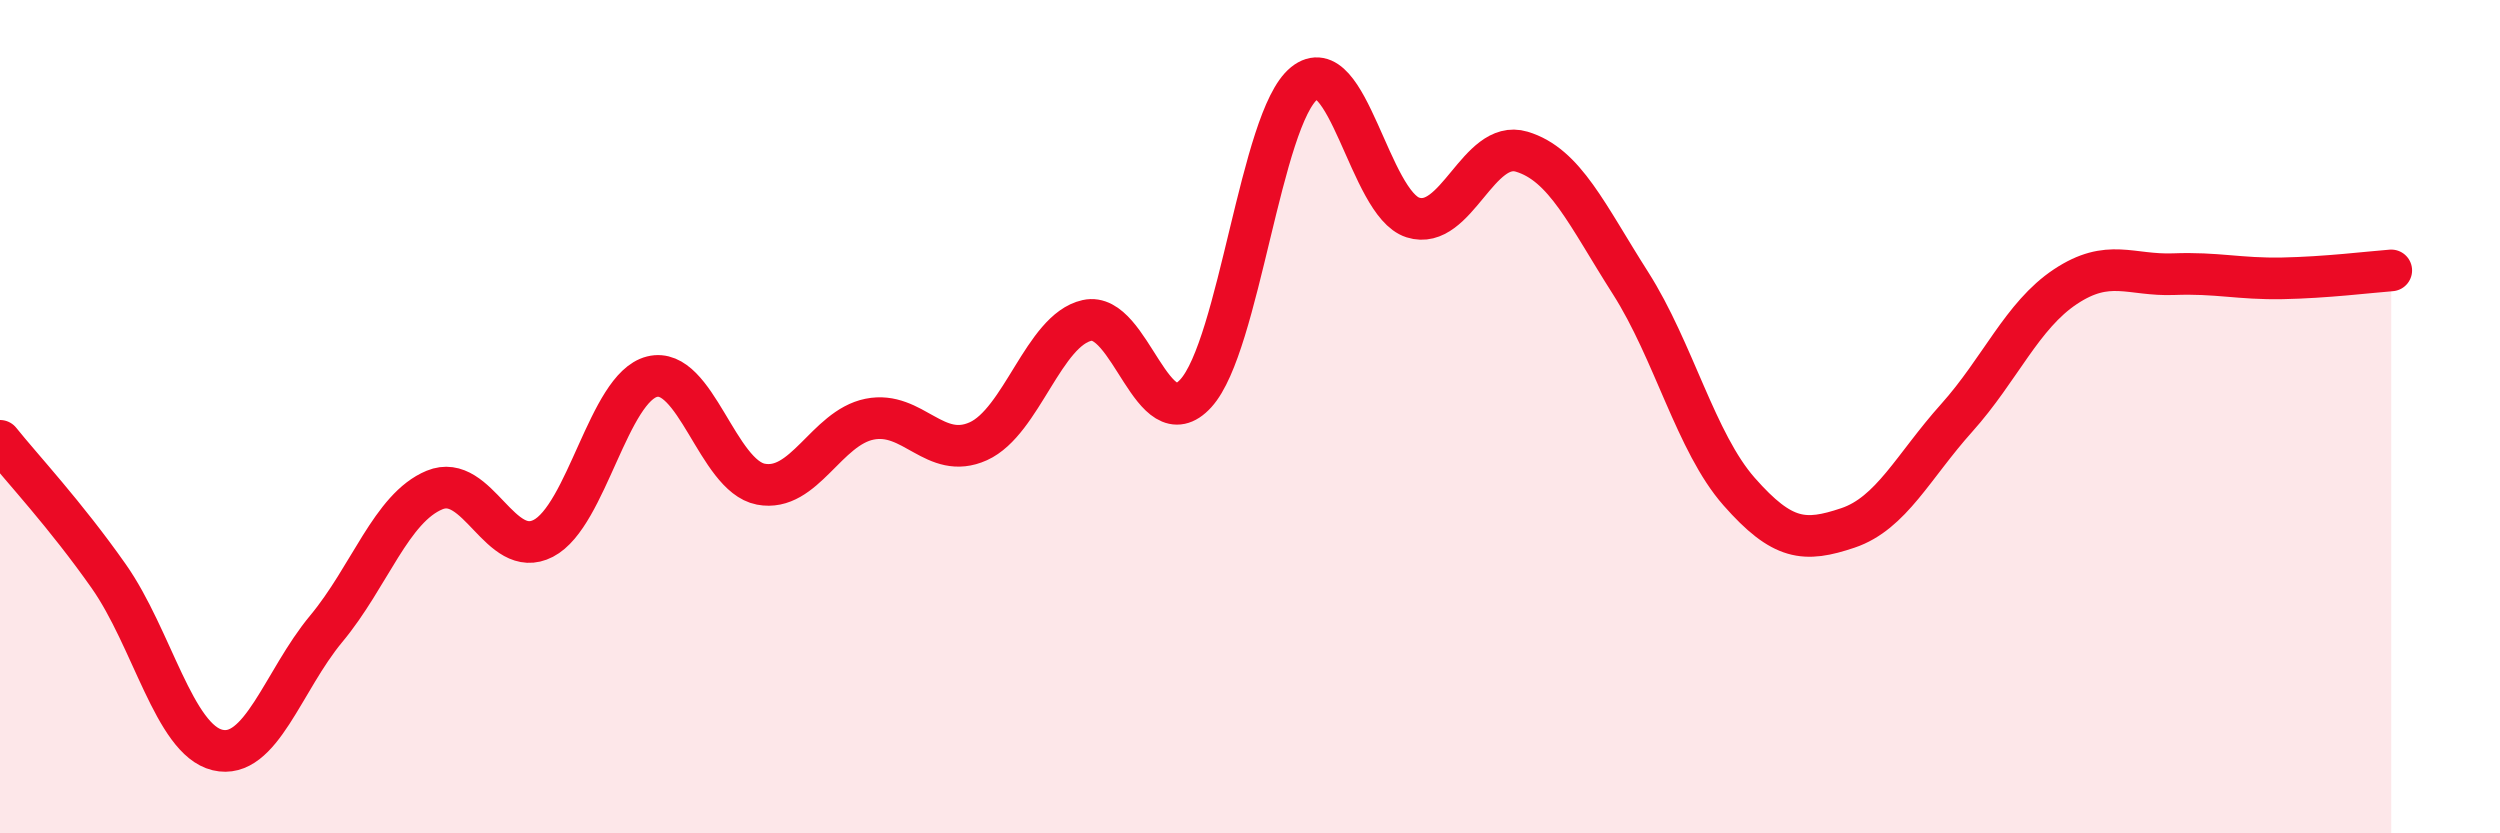
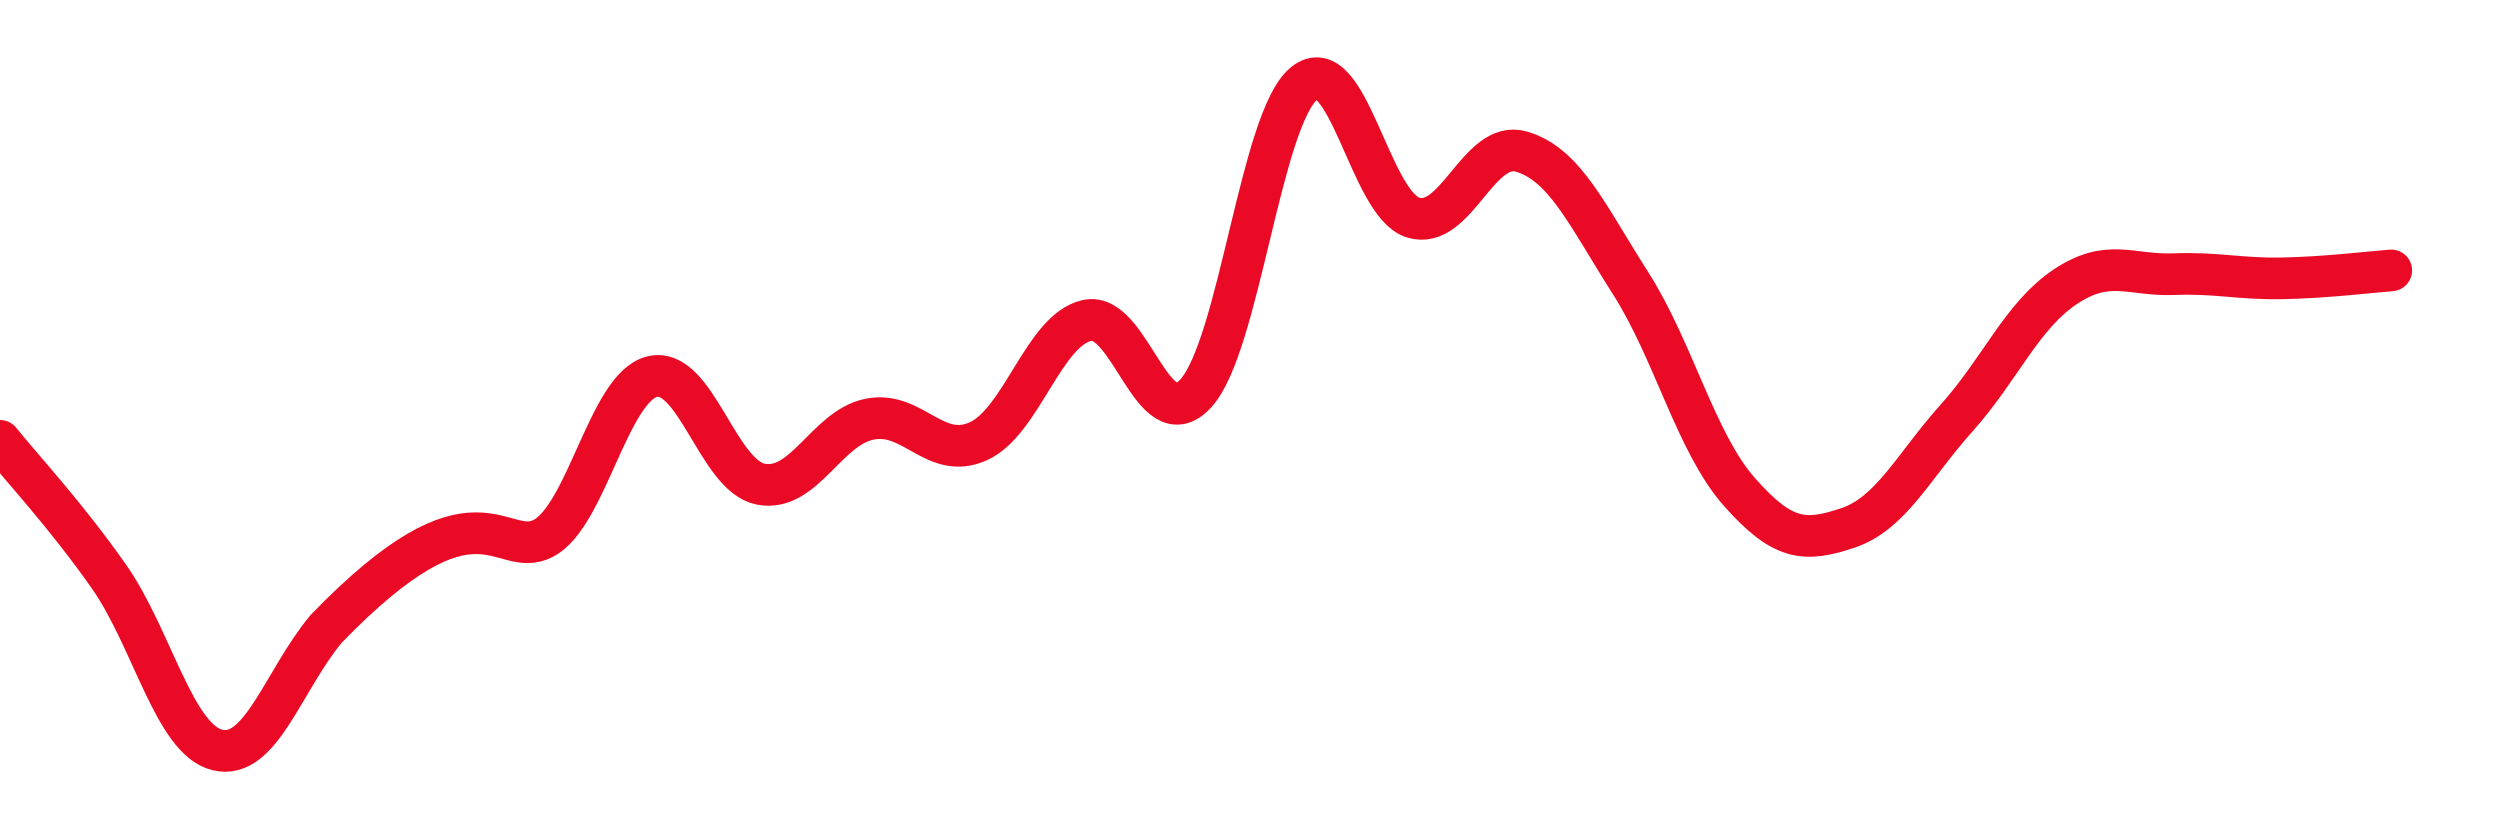
<svg xmlns="http://www.w3.org/2000/svg" width="60" height="20" viewBox="0 0 60 20">
-   <path d="M 0,10.58 C 0.52,11.23 1.57,12.35 2.61,13.83 C 3.65,15.31 4.18,17.75 5.22,18 C 6.26,18.25 6.79,16.34 7.83,15.09 C 8.87,13.84 9.39,12.19 10.43,11.76 C 11.47,11.33 12,13.46 13.04,12.92 C 14.08,12.38 14.61,9.3 15.65,9.04 C 16.69,8.78 17.22,11.42 18.26,11.62 C 19.3,11.82 19.83,10.27 20.87,10.06 C 21.91,9.85 22.44,11.06 23.48,10.59 C 24.52,10.12 25.05,7.92 26.09,7.69 C 27.13,7.46 27.66,10.58 28.7,9.44 C 29.74,8.3 30.26,2.84 31.3,2 C 32.34,1.16 32.87,4.89 33.91,5.22 C 34.95,5.55 35.48,3.33 36.52,3.64 C 37.56,3.95 38.09,5.16 39.13,6.79 C 40.17,8.42 40.7,10.62 41.74,11.8 C 42.78,12.98 43.31,13.02 44.35,12.67 C 45.39,12.32 45.92,11.19 46.96,10.03 C 48,8.87 48.53,7.57 49.57,6.88 C 50.61,6.19 51.13,6.62 52.17,6.58 C 53.21,6.54 53.74,6.7 54.78,6.68 C 55.82,6.66 56.87,6.53 57.39,6.49L57.39 20L0 20Z" fill="#EB0A25" opacity="0.1" stroke-linecap="round" stroke-linejoin="round" />
-   <path d="M 0,10.58 C 0.52,11.23 1.57,12.35 2.61,13.83 C 3.65,15.31 4.18,17.75 5.22,18 C 6.26,18.25 6.79,16.34 7.83,15.09 C 8.87,13.84 9.39,12.19 10.43,11.76 C 11.47,11.33 12,13.46 13.04,12.92 C 14.08,12.38 14.61,9.3 15.65,9.04 C 16.69,8.78 17.22,11.42 18.26,11.62 C 19.3,11.82 19.83,10.27 20.87,10.06 C 21.91,9.85 22.44,11.06 23.48,10.59 C 24.52,10.12 25.05,7.92 26.09,7.69 C 27.13,7.46 27.66,10.58 28.7,9.44 C 29.74,8.3 30.26,2.84 31.3,2 C 32.34,1.16 32.87,4.89 33.91,5.22 C 34.95,5.55 35.48,3.33 36.52,3.64 C 37.56,3.95 38.09,5.16 39.13,6.79 C 40.17,8.42 40.7,10.62 41.74,11.8 C 42.78,12.98 43.31,13.02 44.35,12.67 C 45.39,12.32 45.92,11.19 46.96,10.03 C 48,8.87 48.53,7.57 49.57,6.88 C 50.61,6.19 51.13,6.62 52.17,6.58 C 53.21,6.54 53.74,6.7 54.78,6.68 C 55.82,6.66 56.87,6.53 57.39,6.49" stroke="#EB0A25" stroke-width="1" fill="none" stroke-linecap="round" stroke-linejoin="round" />
+   <path d="M 0,10.58 C 0.52,11.23 1.57,12.35 2.61,13.83 C 3.65,15.31 4.18,17.75 5.22,18 C 6.26,18.25 6.79,16.34 7.83,15.09 C 11.47,11.33 12,13.46 13.04,12.92 C 14.08,12.38 14.61,9.3 15.65,9.04 C 16.69,8.78 17.22,11.42 18.26,11.62 C 19.3,11.82 19.83,10.27 20.87,10.06 C 21.91,9.85 22.44,11.06 23.48,10.59 C 24.52,10.12 25.05,7.92 26.09,7.69 C 27.13,7.46 27.66,10.58 28.7,9.44 C 29.74,8.3 30.26,2.84 31.3,2 C 32.34,1.16 32.87,4.89 33.91,5.22 C 34.95,5.55 35.48,3.33 36.52,3.64 C 37.56,3.95 38.09,5.16 39.13,6.79 C 40.17,8.42 40.7,10.62 41.74,11.8 C 42.78,12.98 43.31,13.02 44.35,12.67 C 45.39,12.32 45.92,11.19 46.96,10.03 C 48,8.87 48.53,7.57 49.57,6.88 C 50.61,6.19 51.13,6.62 52.17,6.58 C 53.21,6.54 53.74,6.7 54.78,6.68 C 55.82,6.66 56.87,6.53 57.39,6.49" stroke="#EB0A25" stroke-width="1" fill="none" stroke-linecap="round" stroke-linejoin="round" />
</svg>